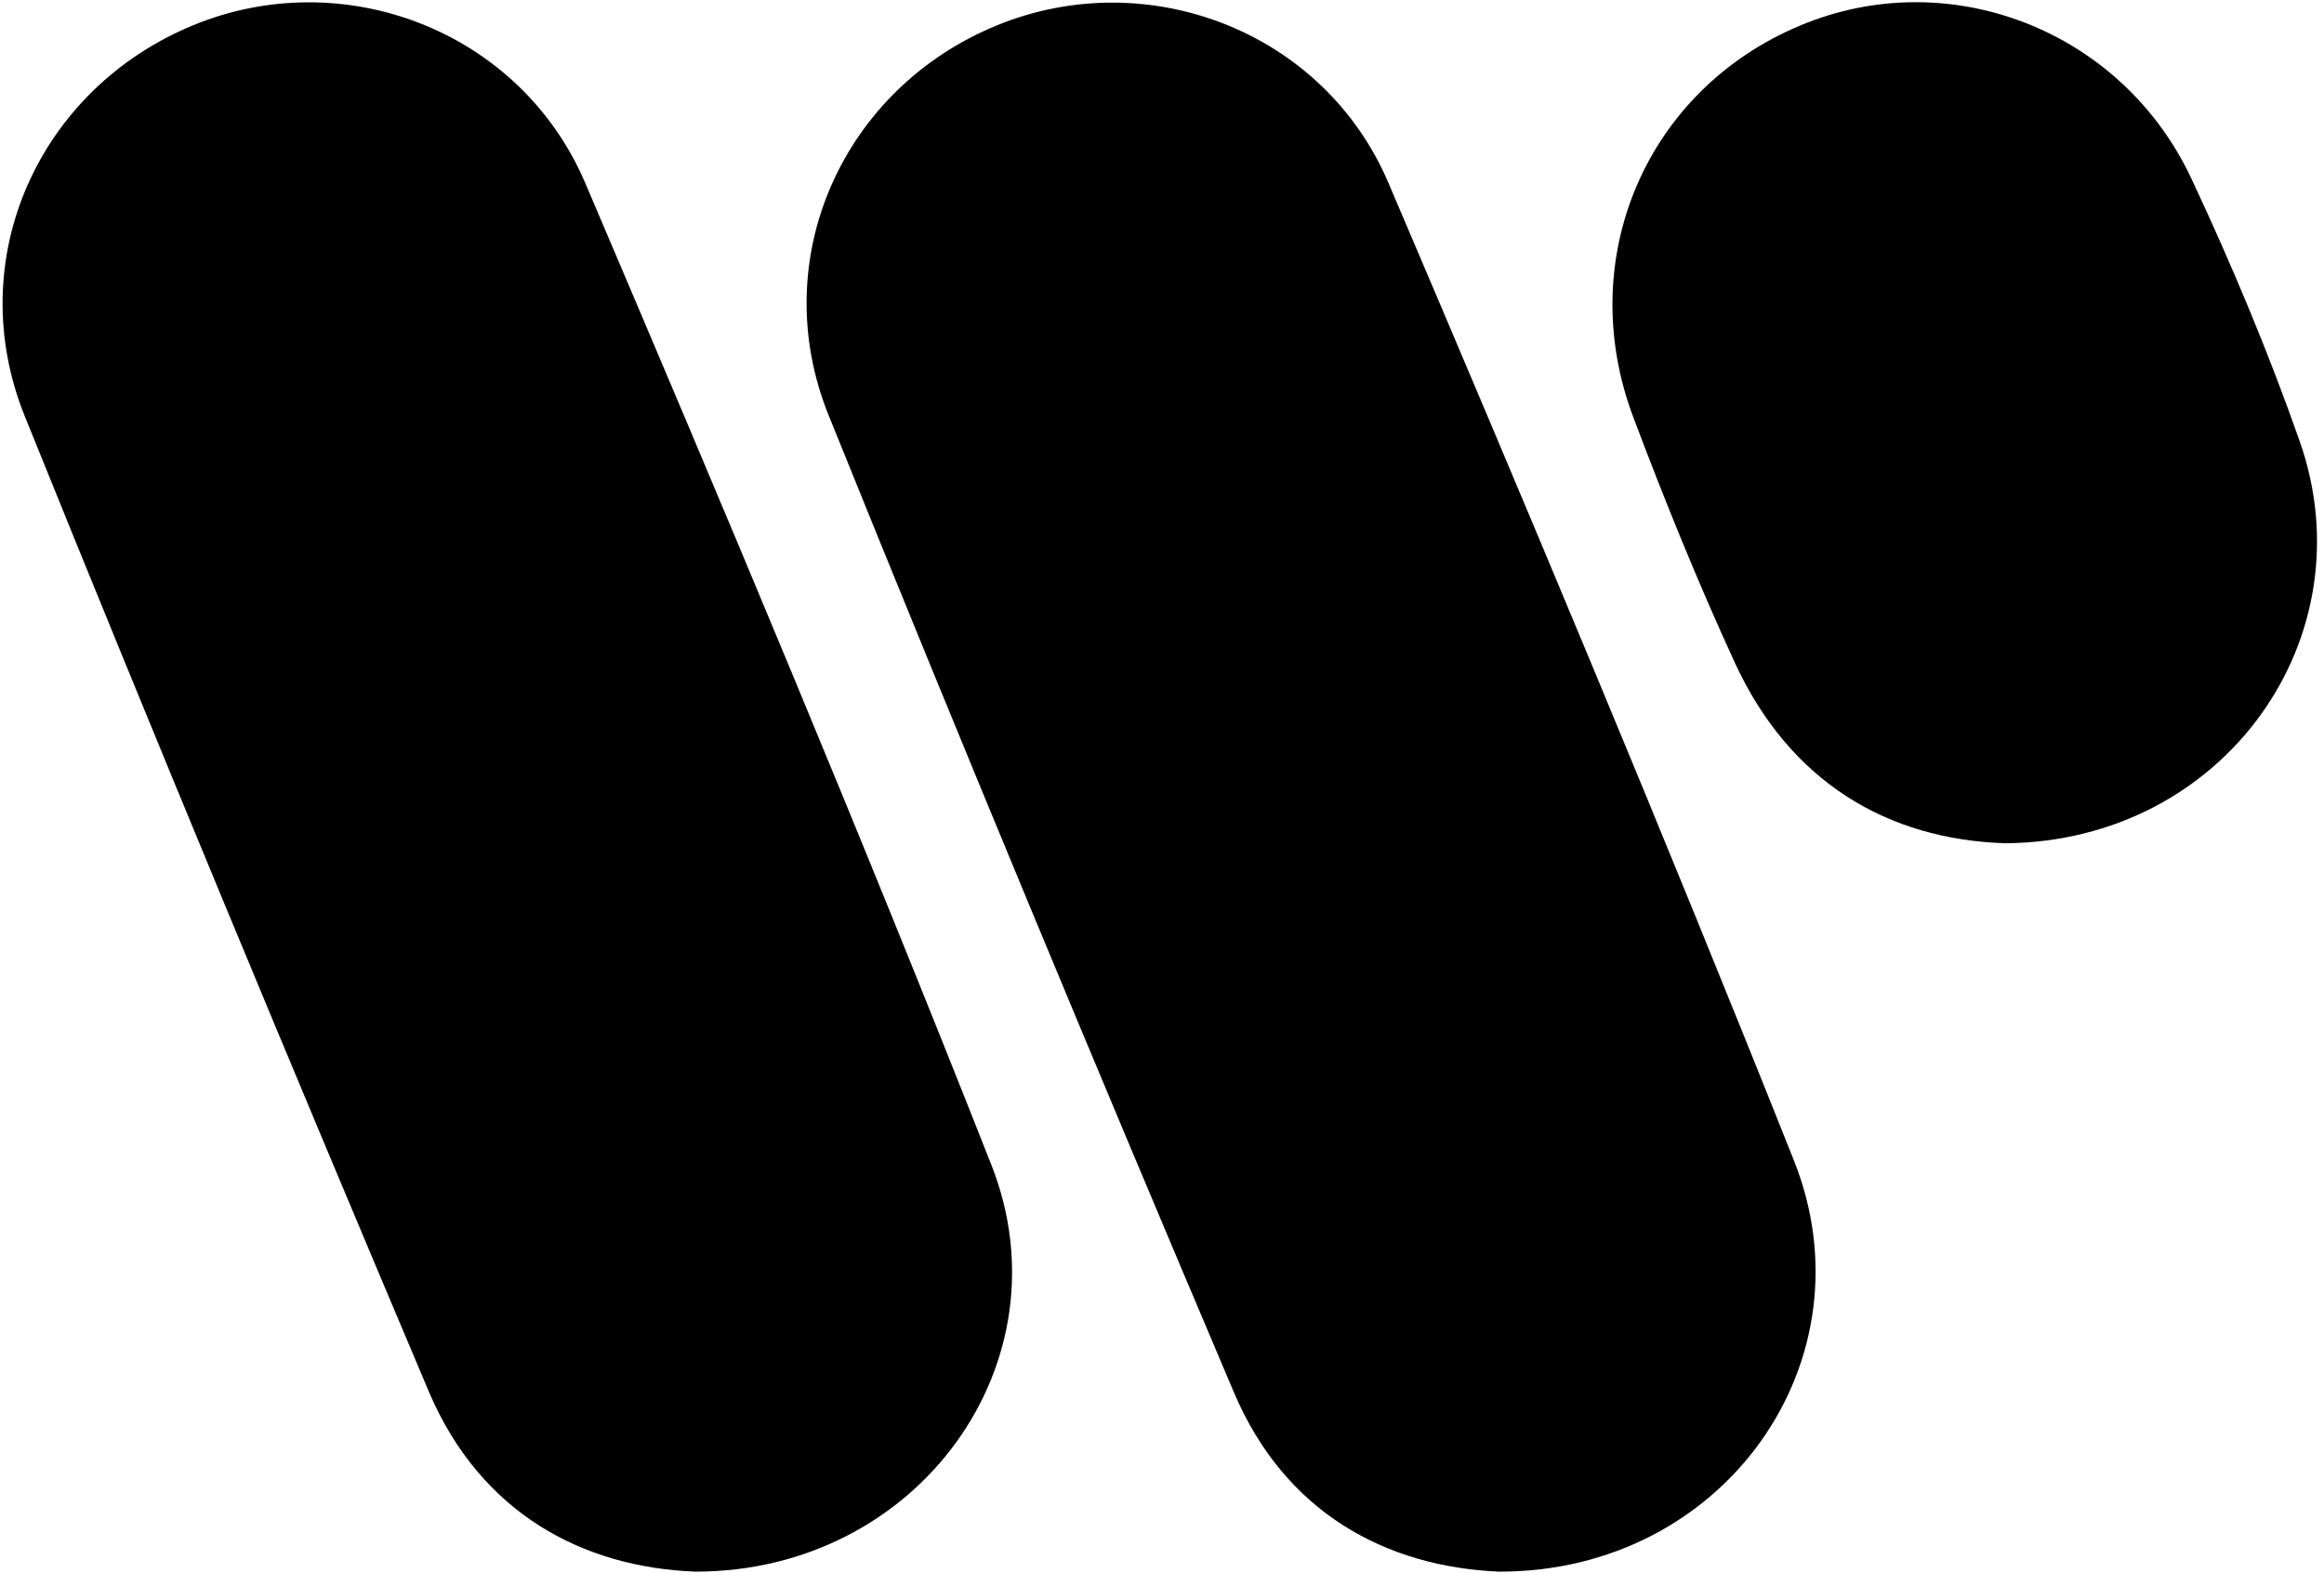
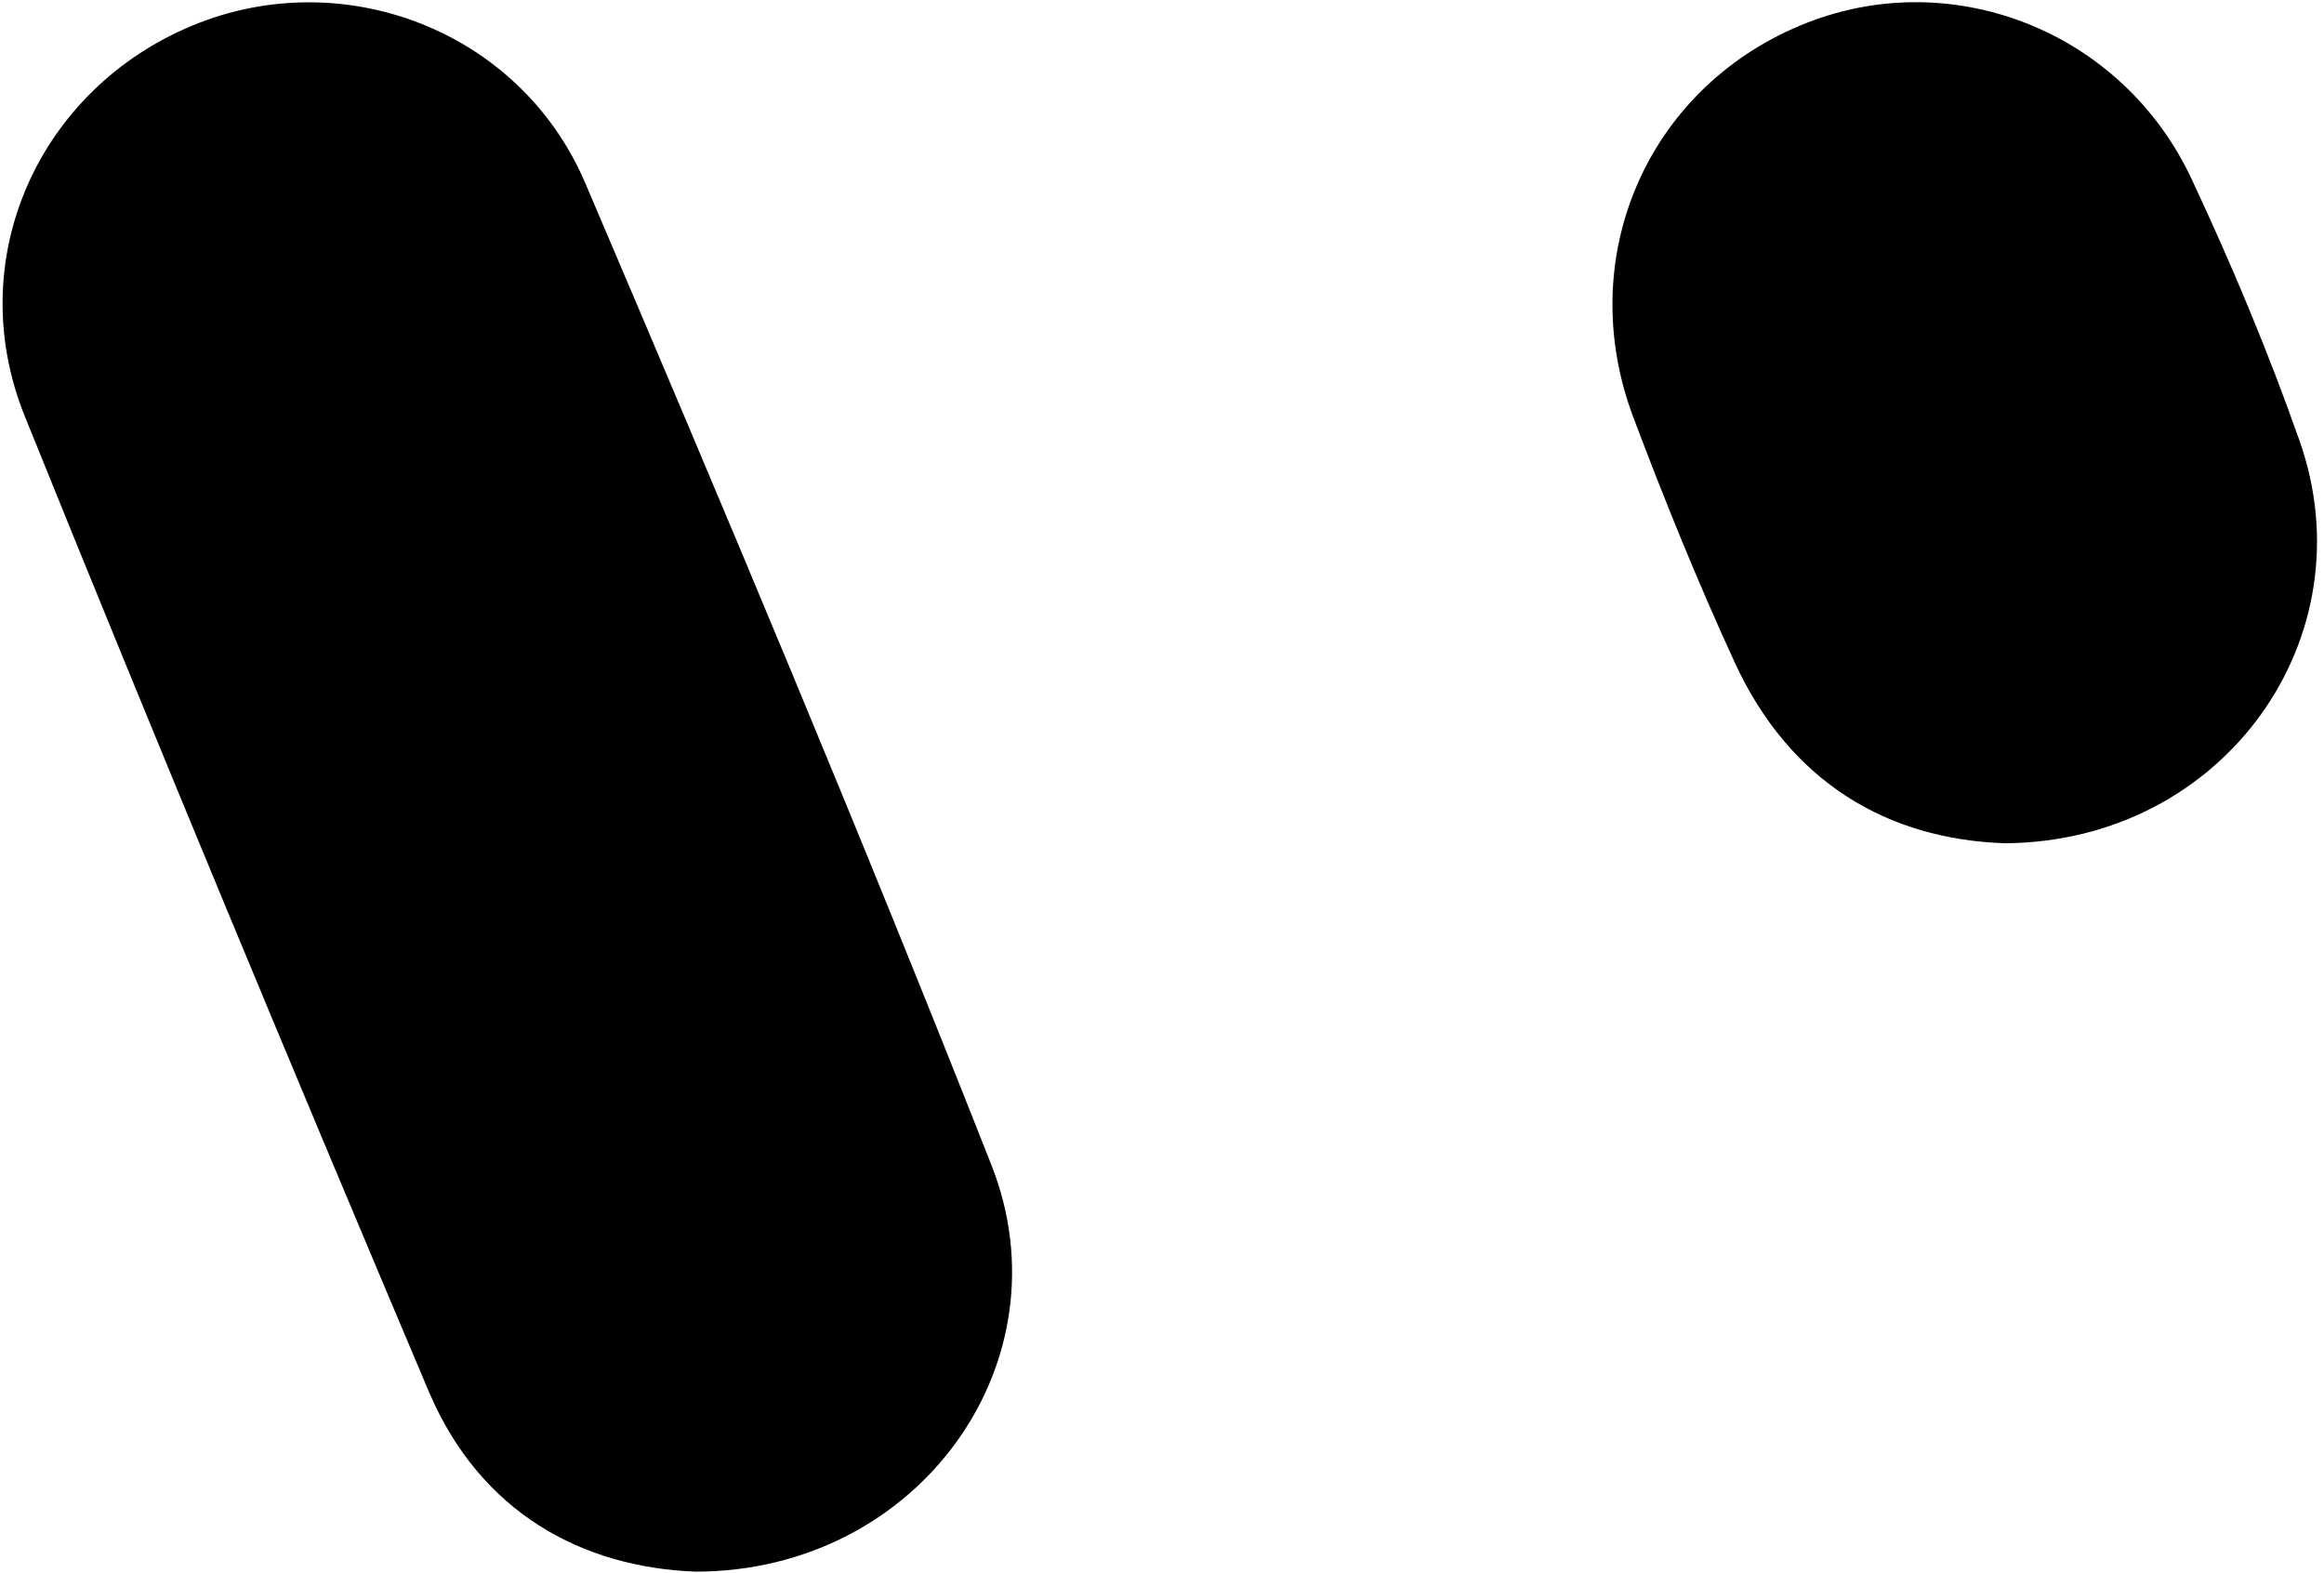
<svg xmlns="http://www.w3.org/2000/svg" version="1.1" id="Calque_1" x="0px" y="0px" viewBox="0 0 433 293" style="enable-background:new 0 0 433 293;" xml:space="preserve">
  <g>
    <g>
-       <path d="M279.3,292.8c-21.1-0.9-39.9-11-49.4-33.4c-25.7-60.5-50.9-121.1-75.5-182c-11.8-29.2,2.7-61,31.4-72.7    c27.9-11.4,60.8,1,72.9,29.4c25.8,60.4,51.2,121,75.5,182C349.1,253.3,321.4,292.9,279.3,292.8" />
      <path d="M129.6,292.8c-21.2-0.8-40-11-49.6-33.3C54.4,199,29.2,138.4,4.6,77.5C-7.2,48.2,7.3,16.5,36,4.7    c27.9-11.5,60.8,0.9,73,29.3c25.9,60.7,51.5,121.6,75.7,183C199.2,253.7,171.2,292.8,129.6,292.8" />
      <path d="M373.6,157.1c-21.8-0.7-40.1-11.3-50.4-33.7c-6.9-15-13.1-30.3-18.9-45.7c-11.1-29.5,2.4-60.9,31-72.9    c27.7-11.7,60.1,0.7,73.1,28.7c7.4,15.8,14.2,32,20,48.5C441.4,118.6,414.5,156.8,373.6,157.1" />
    </g>
  </g>
</svg>